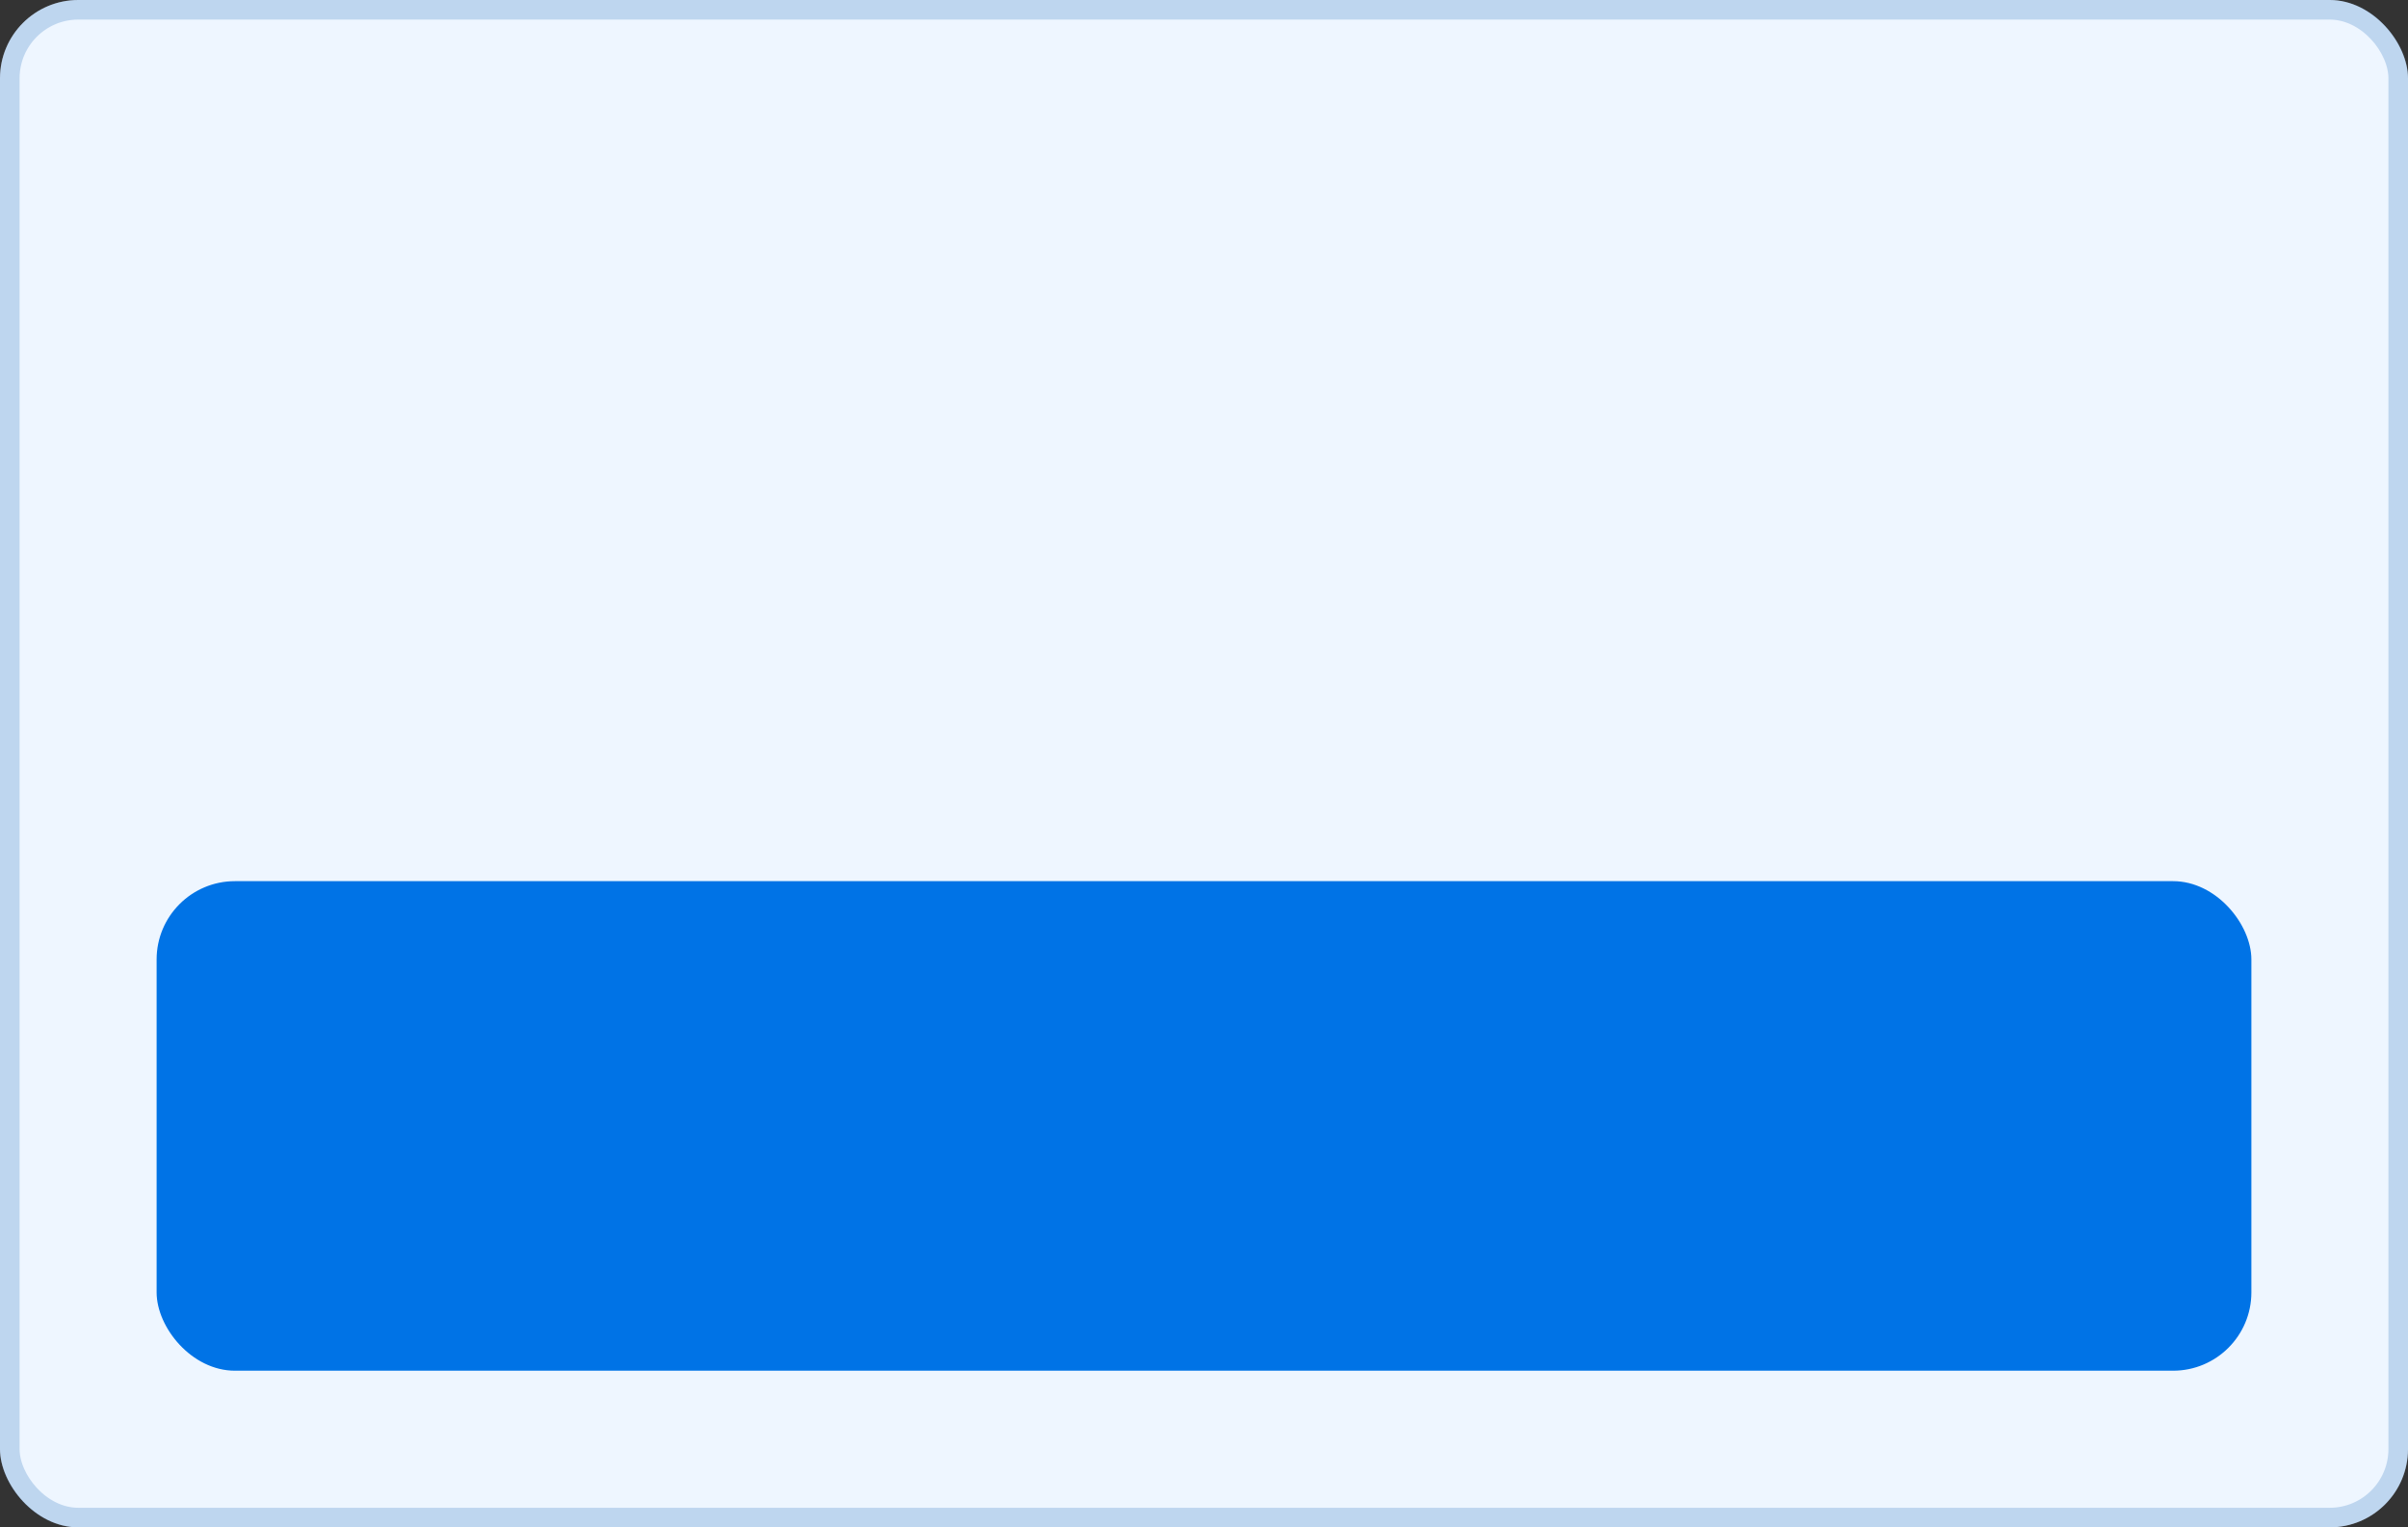
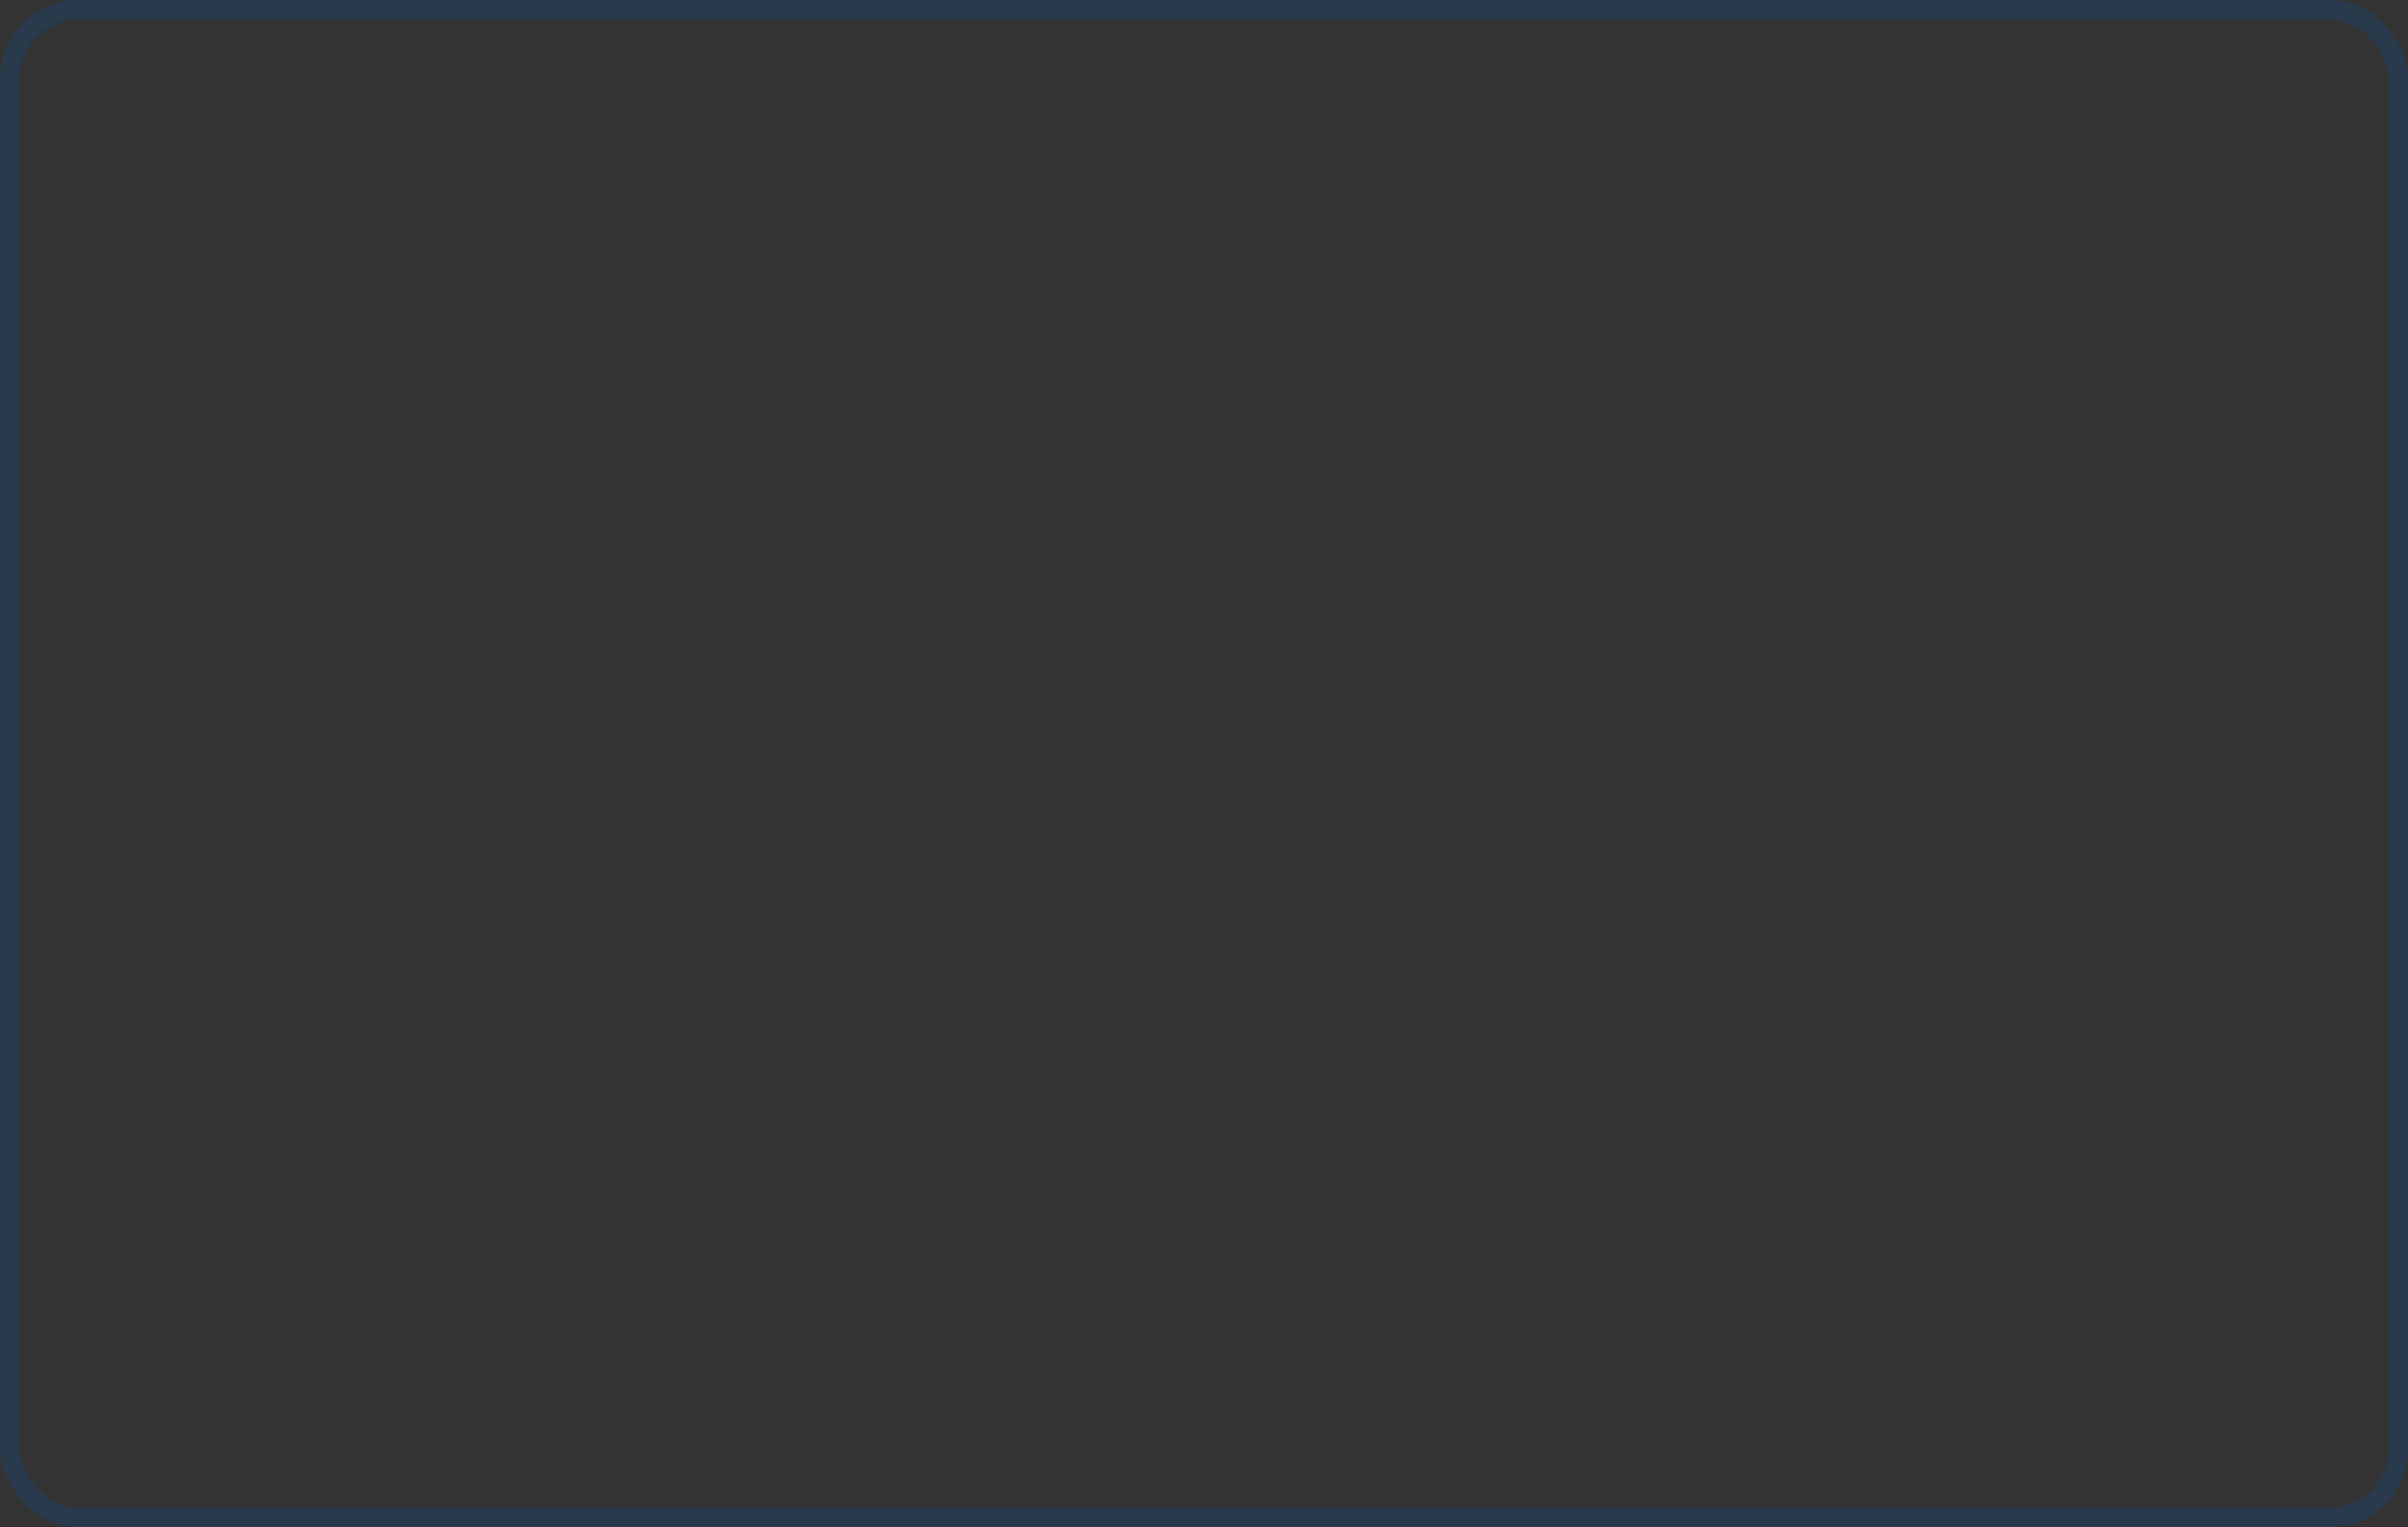
<svg xmlns="http://www.w3.org/2000/svg" width="123" height="78" viewBox="0 0 123 78" fill="none">
  <rect x="0" y="0" width="123" height="78" fill="#333333" stroke="none" />
-   <rect width="123" height="78" rx="4" fill="#EEF6FF" />
  <rect x="0.5" y="0.5" width="122" height="77" rx="3.5" stroke="#0059B3" stroke-opacity="0.2" />
-   <rect x="8" y="45" width="107" height="25" rx="4" fill="#0073E6" />
</svg>